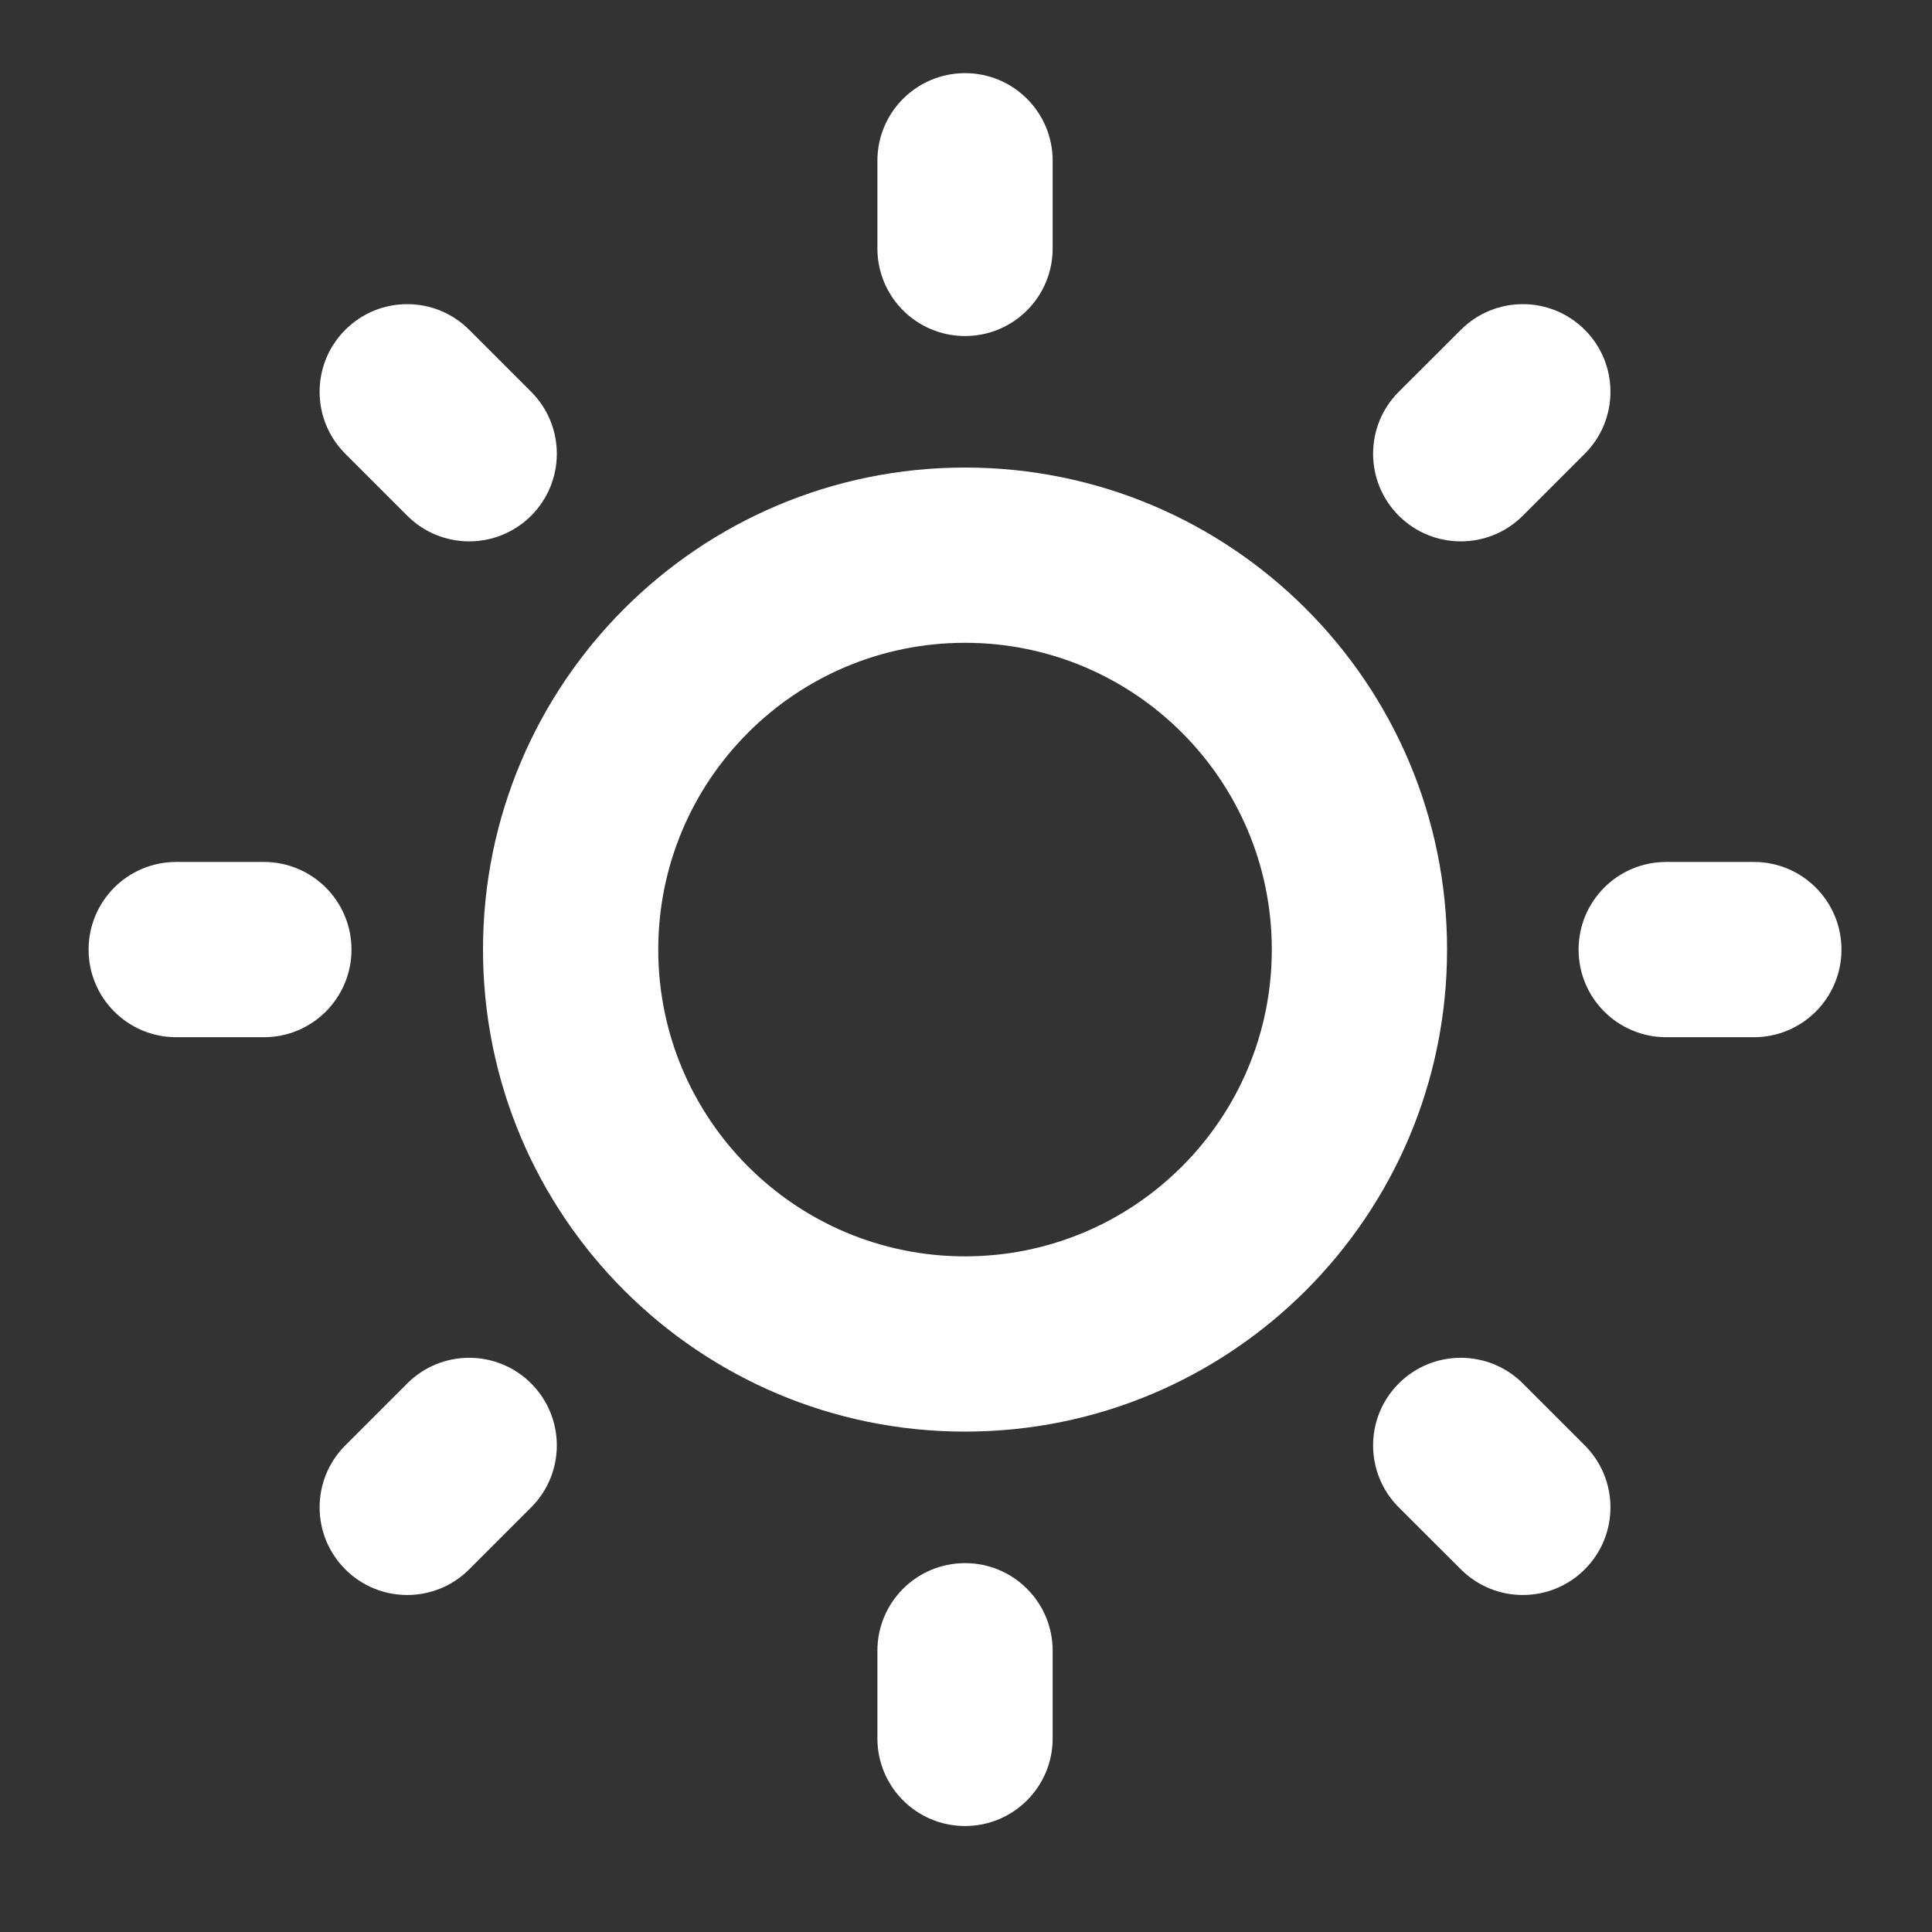
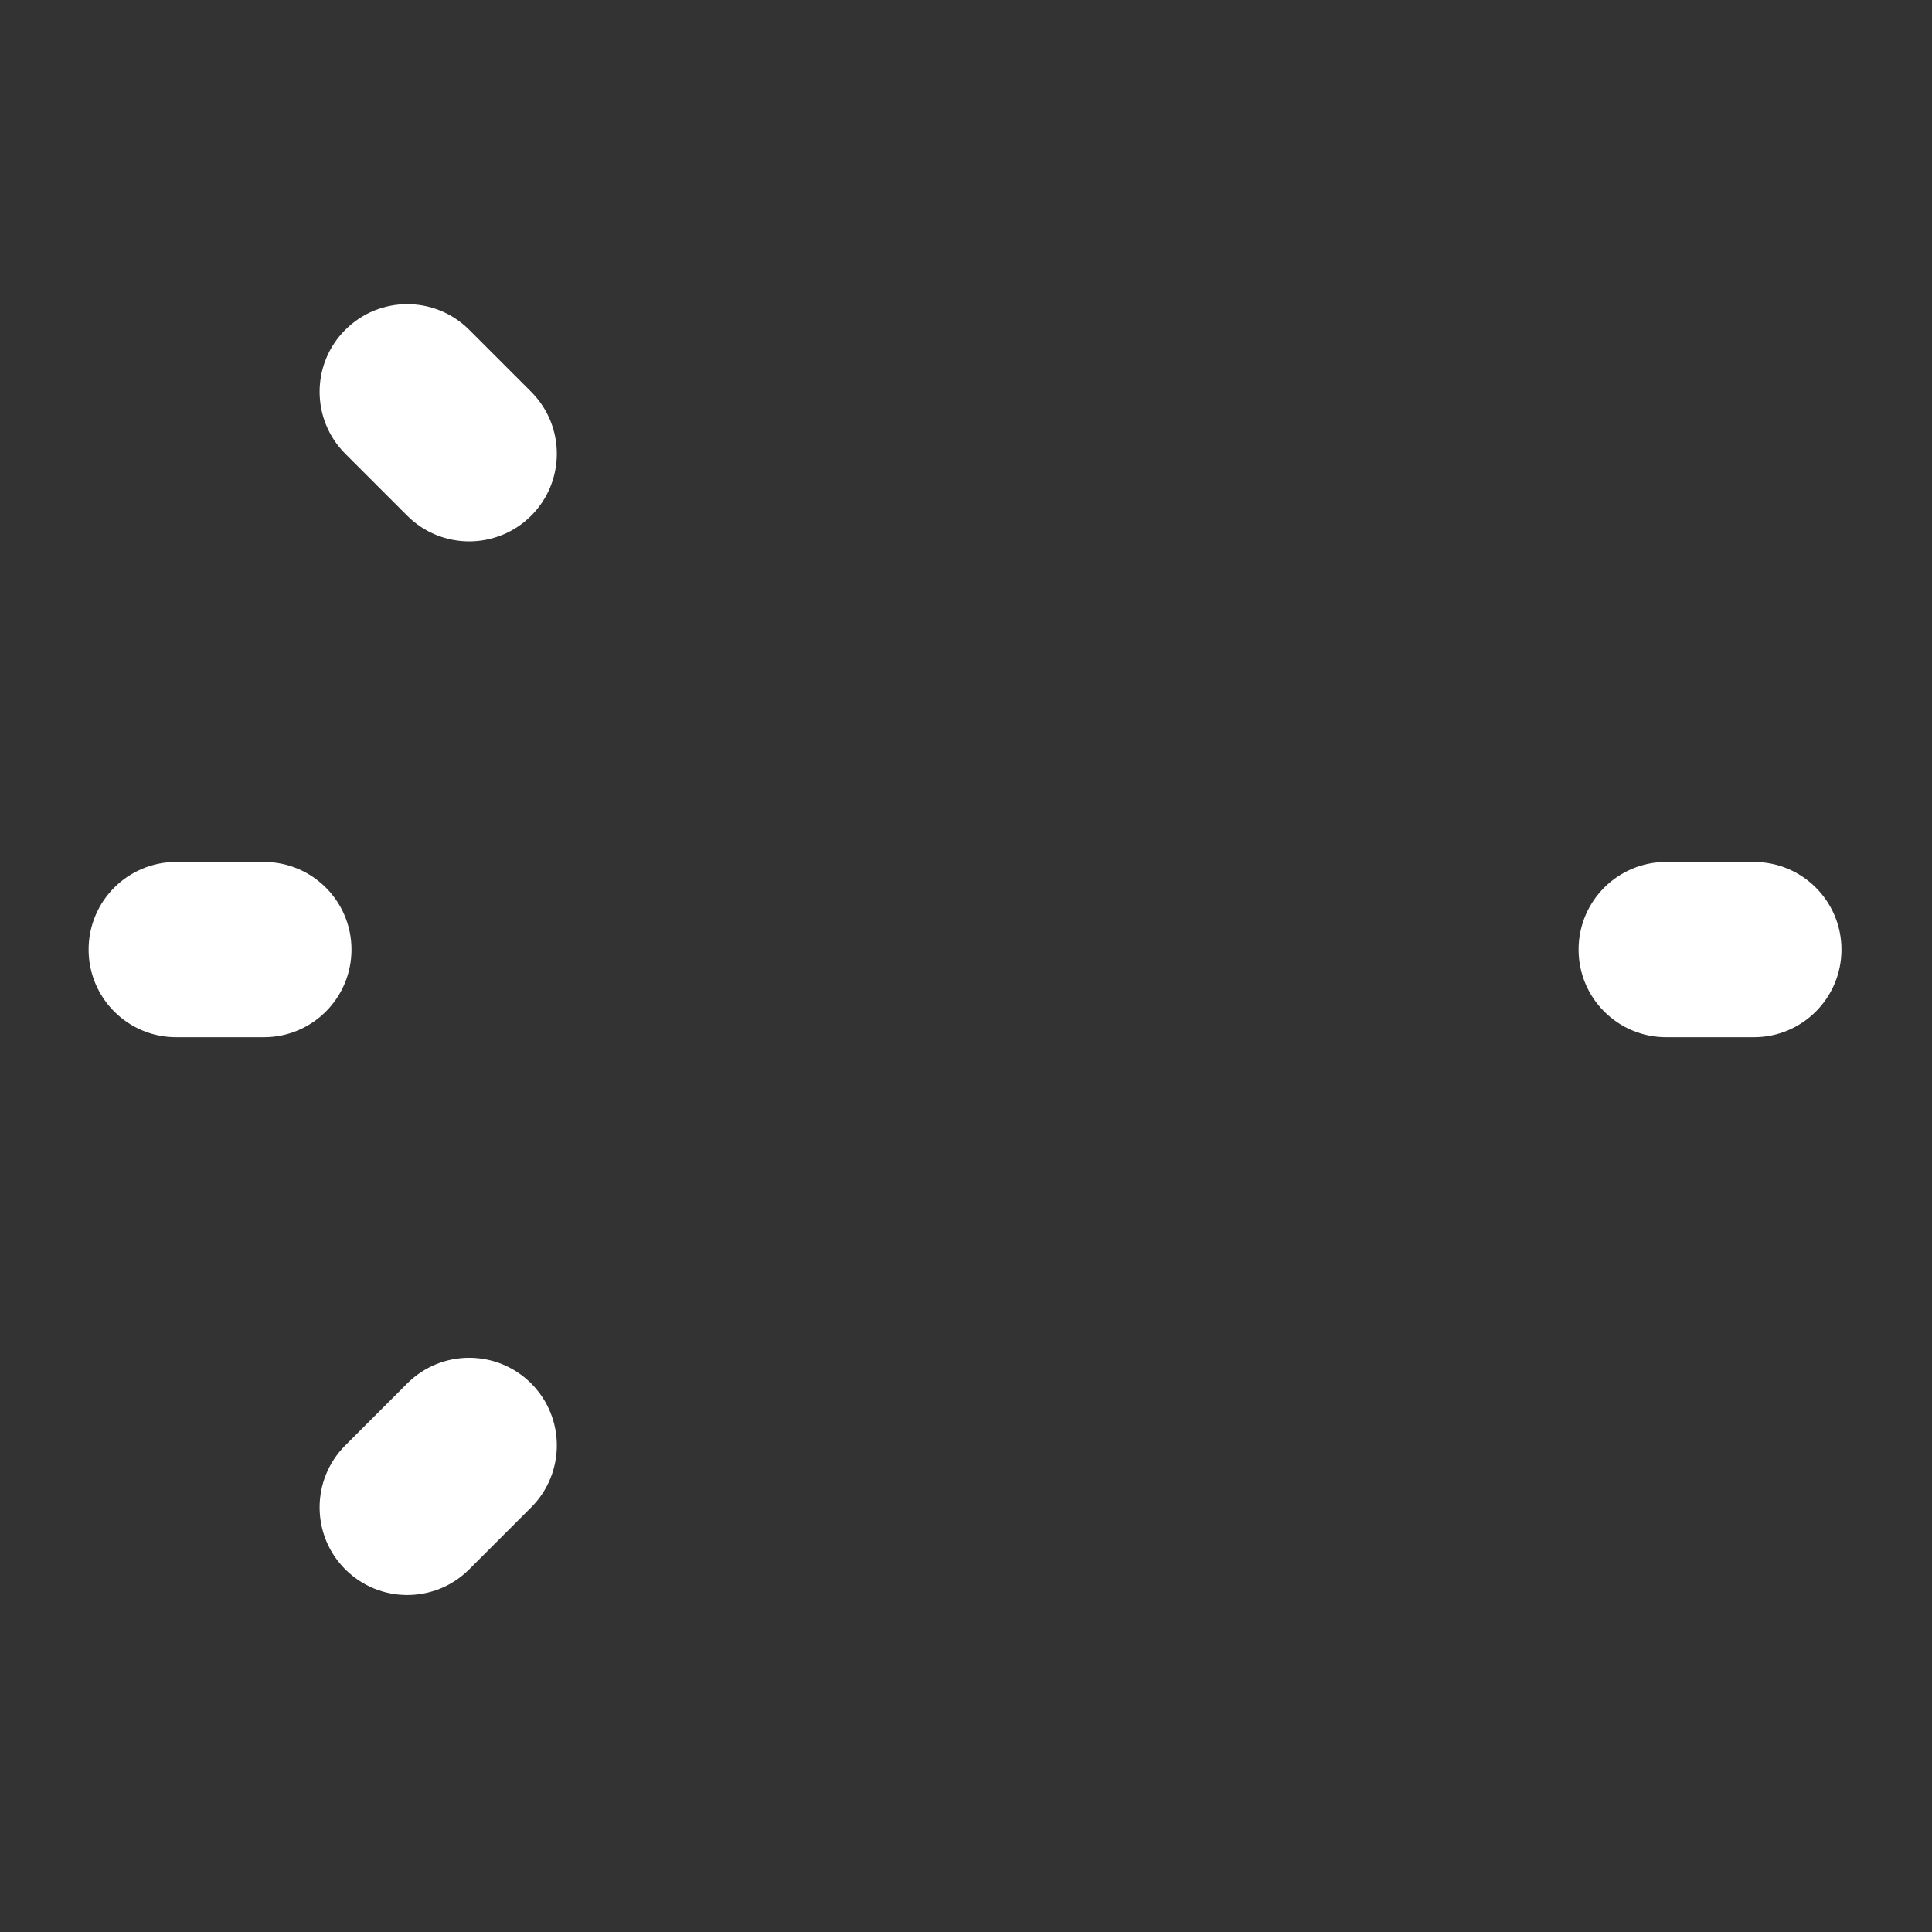
<svg xmlns="http://www.w3.org/2000/svg" width="14" height="14" viewBox="0 0 14 14" fill="none">
  <rect x="0" y="0" width="14" height="14" fill="#333333" stroke="none" />
-   <path d="M6.993 0.53C7.344 0.53 7.628 0.814 7.628 1.165V1.8C7.628 2.151 7.344 2.435 6.993 2.435C6.642 2.435 6.358 2.151 6.358 1.8V1.165C6.358 0.814 6.642 0.53 6.993 0.53Z" fill="white" />
-   <path d="M6.993 11.327C7.344 11.327 7.628 11.611 7.628 11.962V12.597C7.628 12.948 7.344 13.232 6.993 13.232C6.642 13.232 6.358 12.948 6.358 12.597V11.962C6.358 11.611 6.642 11.327 6.993 11.327Z" fill="white" />
  <path d="M12.709 7.516C13.06 7.516 13.344 7.232 13.344 6.881C13.344 6.53 13.06 6.246 12.709 6.246H12.074C11.723 6.246 11.439 6.53 11.439 6.881C11.439 7.232 11.723 7.516 12.074 7.516H12.709Z" fill="white" />
  <path d="M2.547 6.881C2.547 7.232 2.263 7.516 1.912 7.516H1.277C0.926 7.516 0.642 7.232 0.642 6.881C0.642 6.53 0.926 6.246 1.277 6.246H1.912C2.263 6.246 2.547 6.53 2.547 6.881Z" fill="white" />
-   <path d="M10.136 10.923L10.586 11.372C10.834 11.62 11.236 11.62 11.484 11.372C11.732 11.124 11.732 10.722 11.484 10.474L11.035 10.025C10.787 9.777 10.384 9.777 10.136 10.025C9.888 10.273 9.888 10.675 10.136 10.923Z" fill="white" />
  <path d="M3.849 3.737C3.601 3.985 3.199 3.985 2.951 3.737L2.502 3.288C2.254 3.04 2.254 2.638 2.502 2.39C2.75 2.142 3.152 2.142 3.4 2.39L3.849 2.839C4.097 3.087 4.097 3.489 3.849 3.737Z" fill="white" />
  <path d="M2.502 10.474C2.254 10.722 2.254 11.124 2.502 11.372C2.75 11.62 3.152 11.62 3.4 11.372L3.849 10.923C4.097 10.675 4.097 10.273 3.849 10.025C3.601 9.777 3.199 9.777 2.951 10.025L2.502 10.474Z" fill="white" />
-   <path d="M10.136 3.737C9.888 3.489 9.888 3.087 10.136 2.839L10.586 2.39C10.834 2.142 11.236 2.142 11.484 2.39C11.732 2.638 11.732 3.04 11.484 3.288L11.035 3.737C10.787 3.985 10.384 3.985 10.136 3.737Z" fill="white" />
-   <path fill-rule="evenodd" clip-rule="evenodd" d="M6.993 3.388C5.064 3.388 3.5 4.952 3.5 6.881C3.5 8.81 5.064 10.374 6.993 10.374C8.922 10.374 10.486 8.81 10.486 6.881C10.486 4.952 8.922 3.388 6.993 3.388ZM4.77 6.881C4.77 5.653 5.765 4.658 6.993 4.658C8.22 4.658 9.216 5.653 9.216 6.881C9.216 8.109 8.22 9.104 6.993 9.104C5.765 9.104 4.77 8.109 4.77 6.881Z" fill="white" />
</svg>